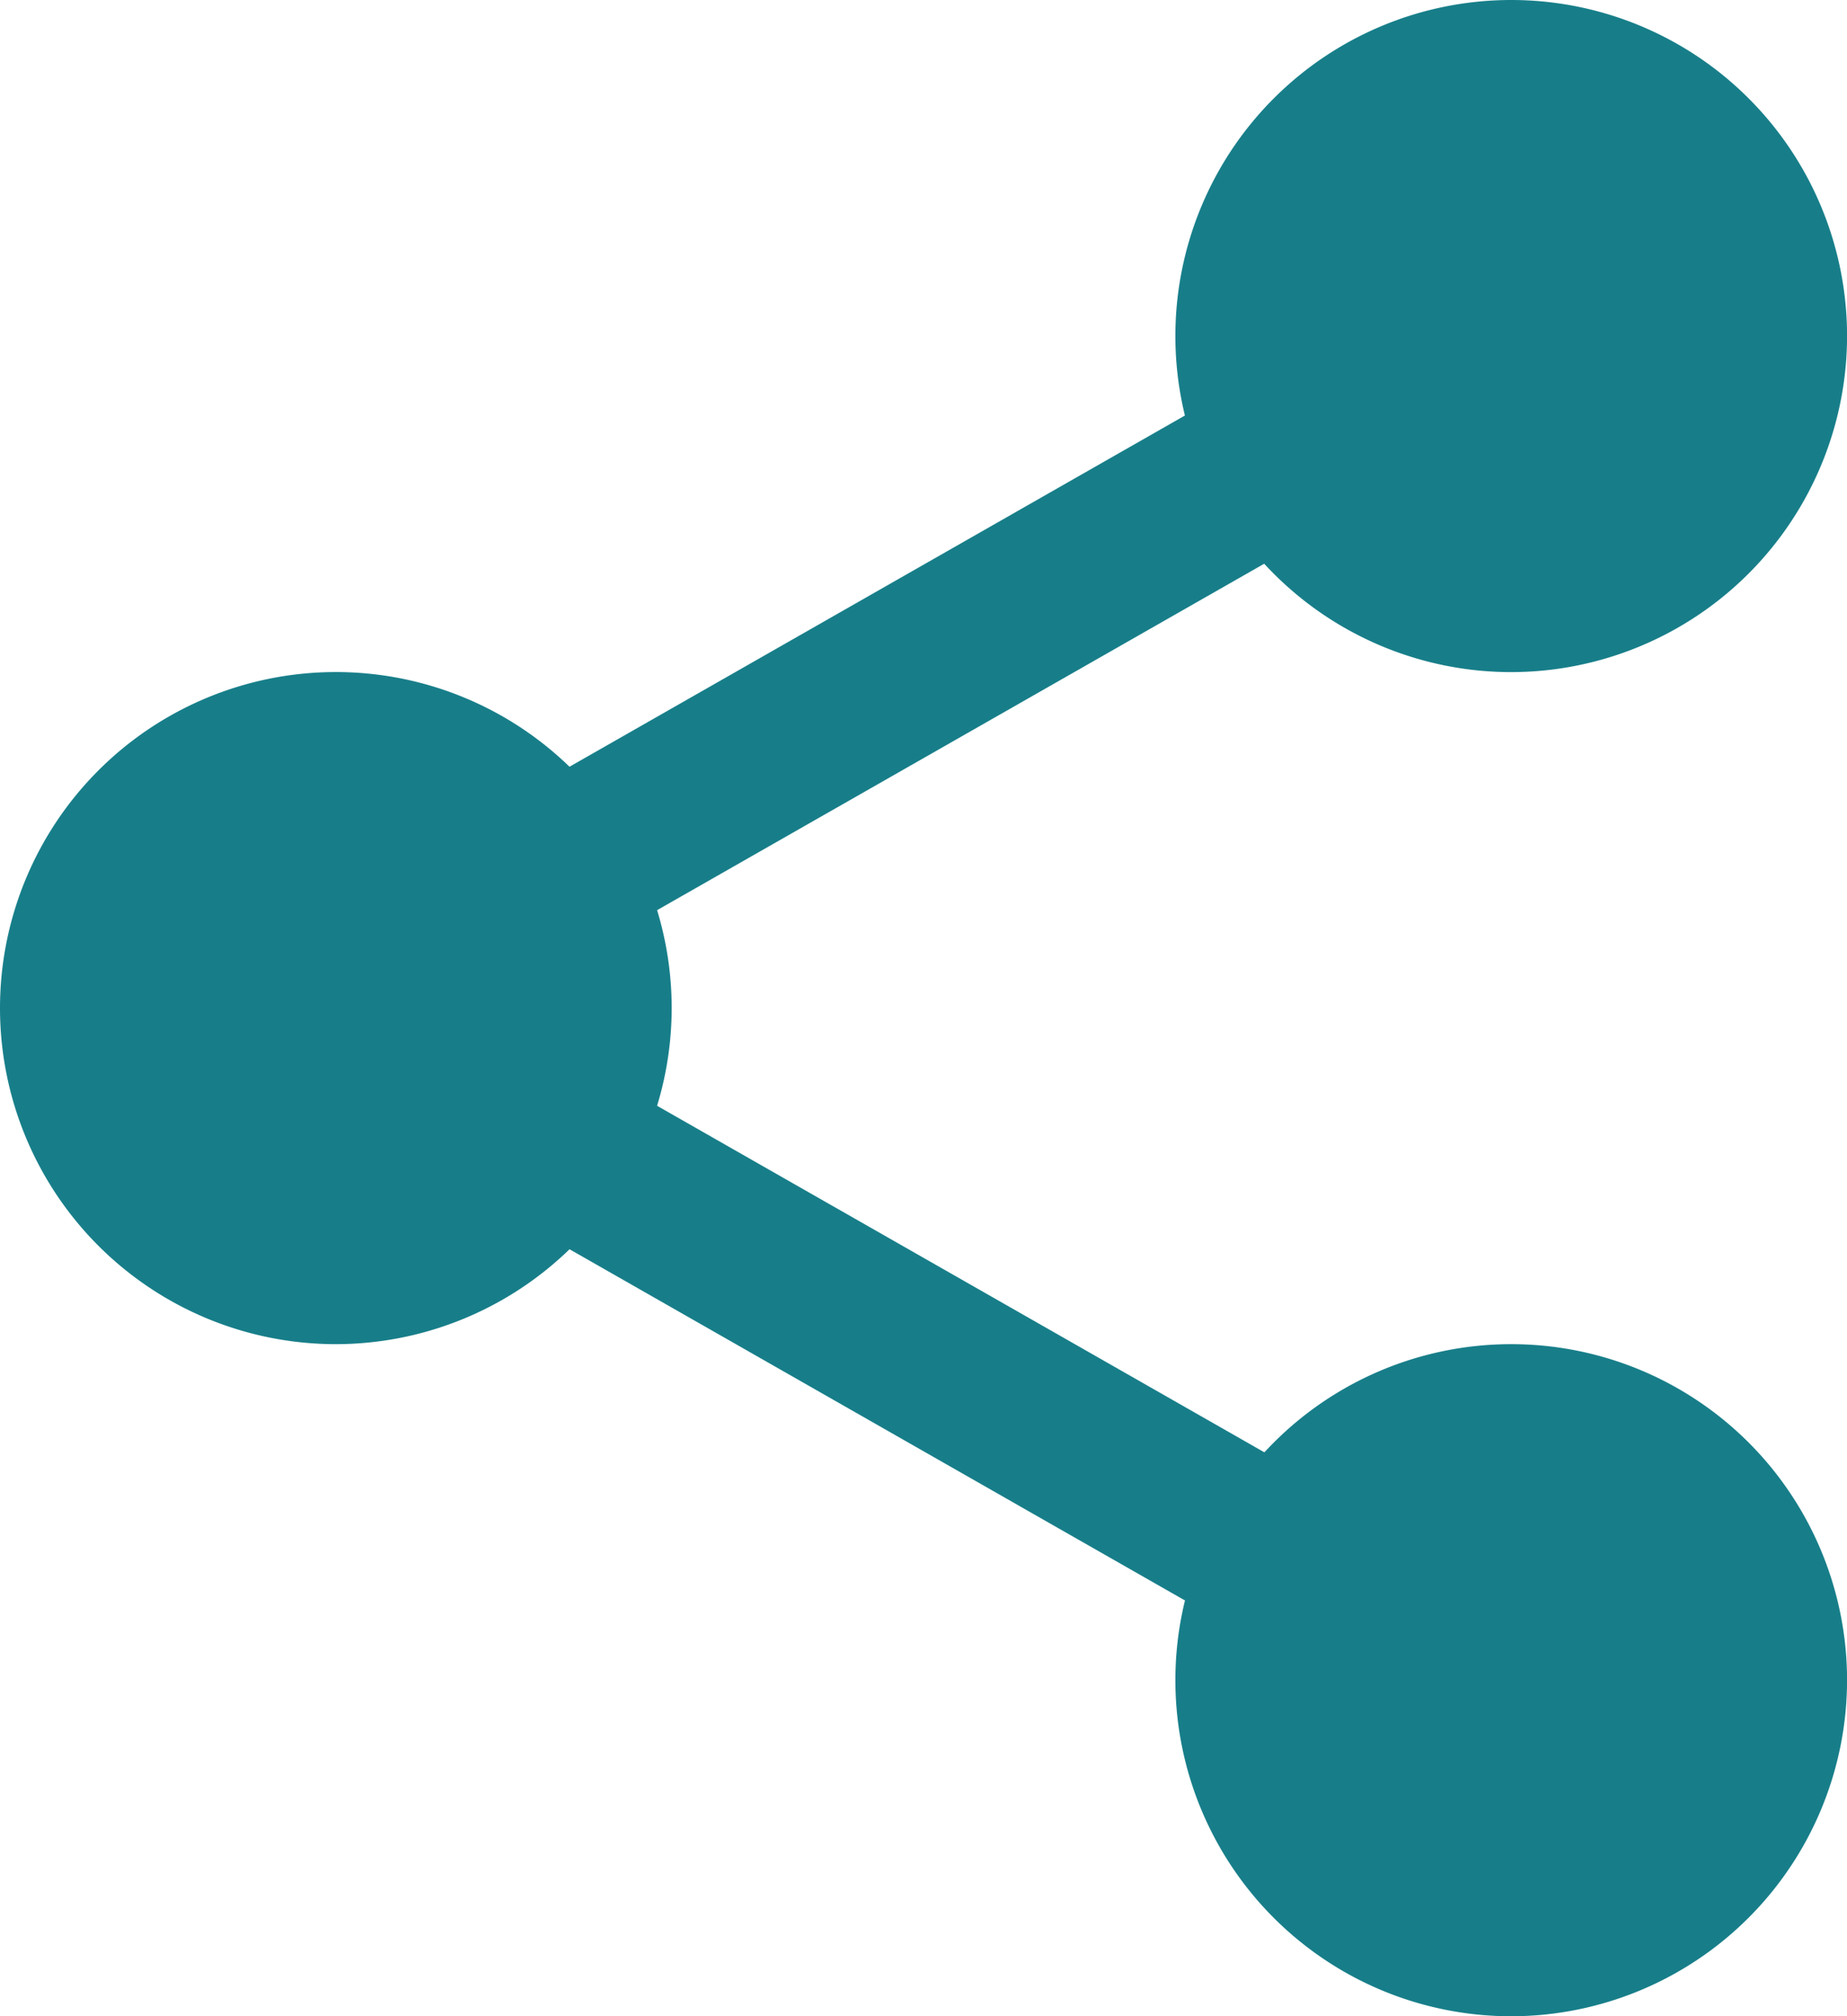
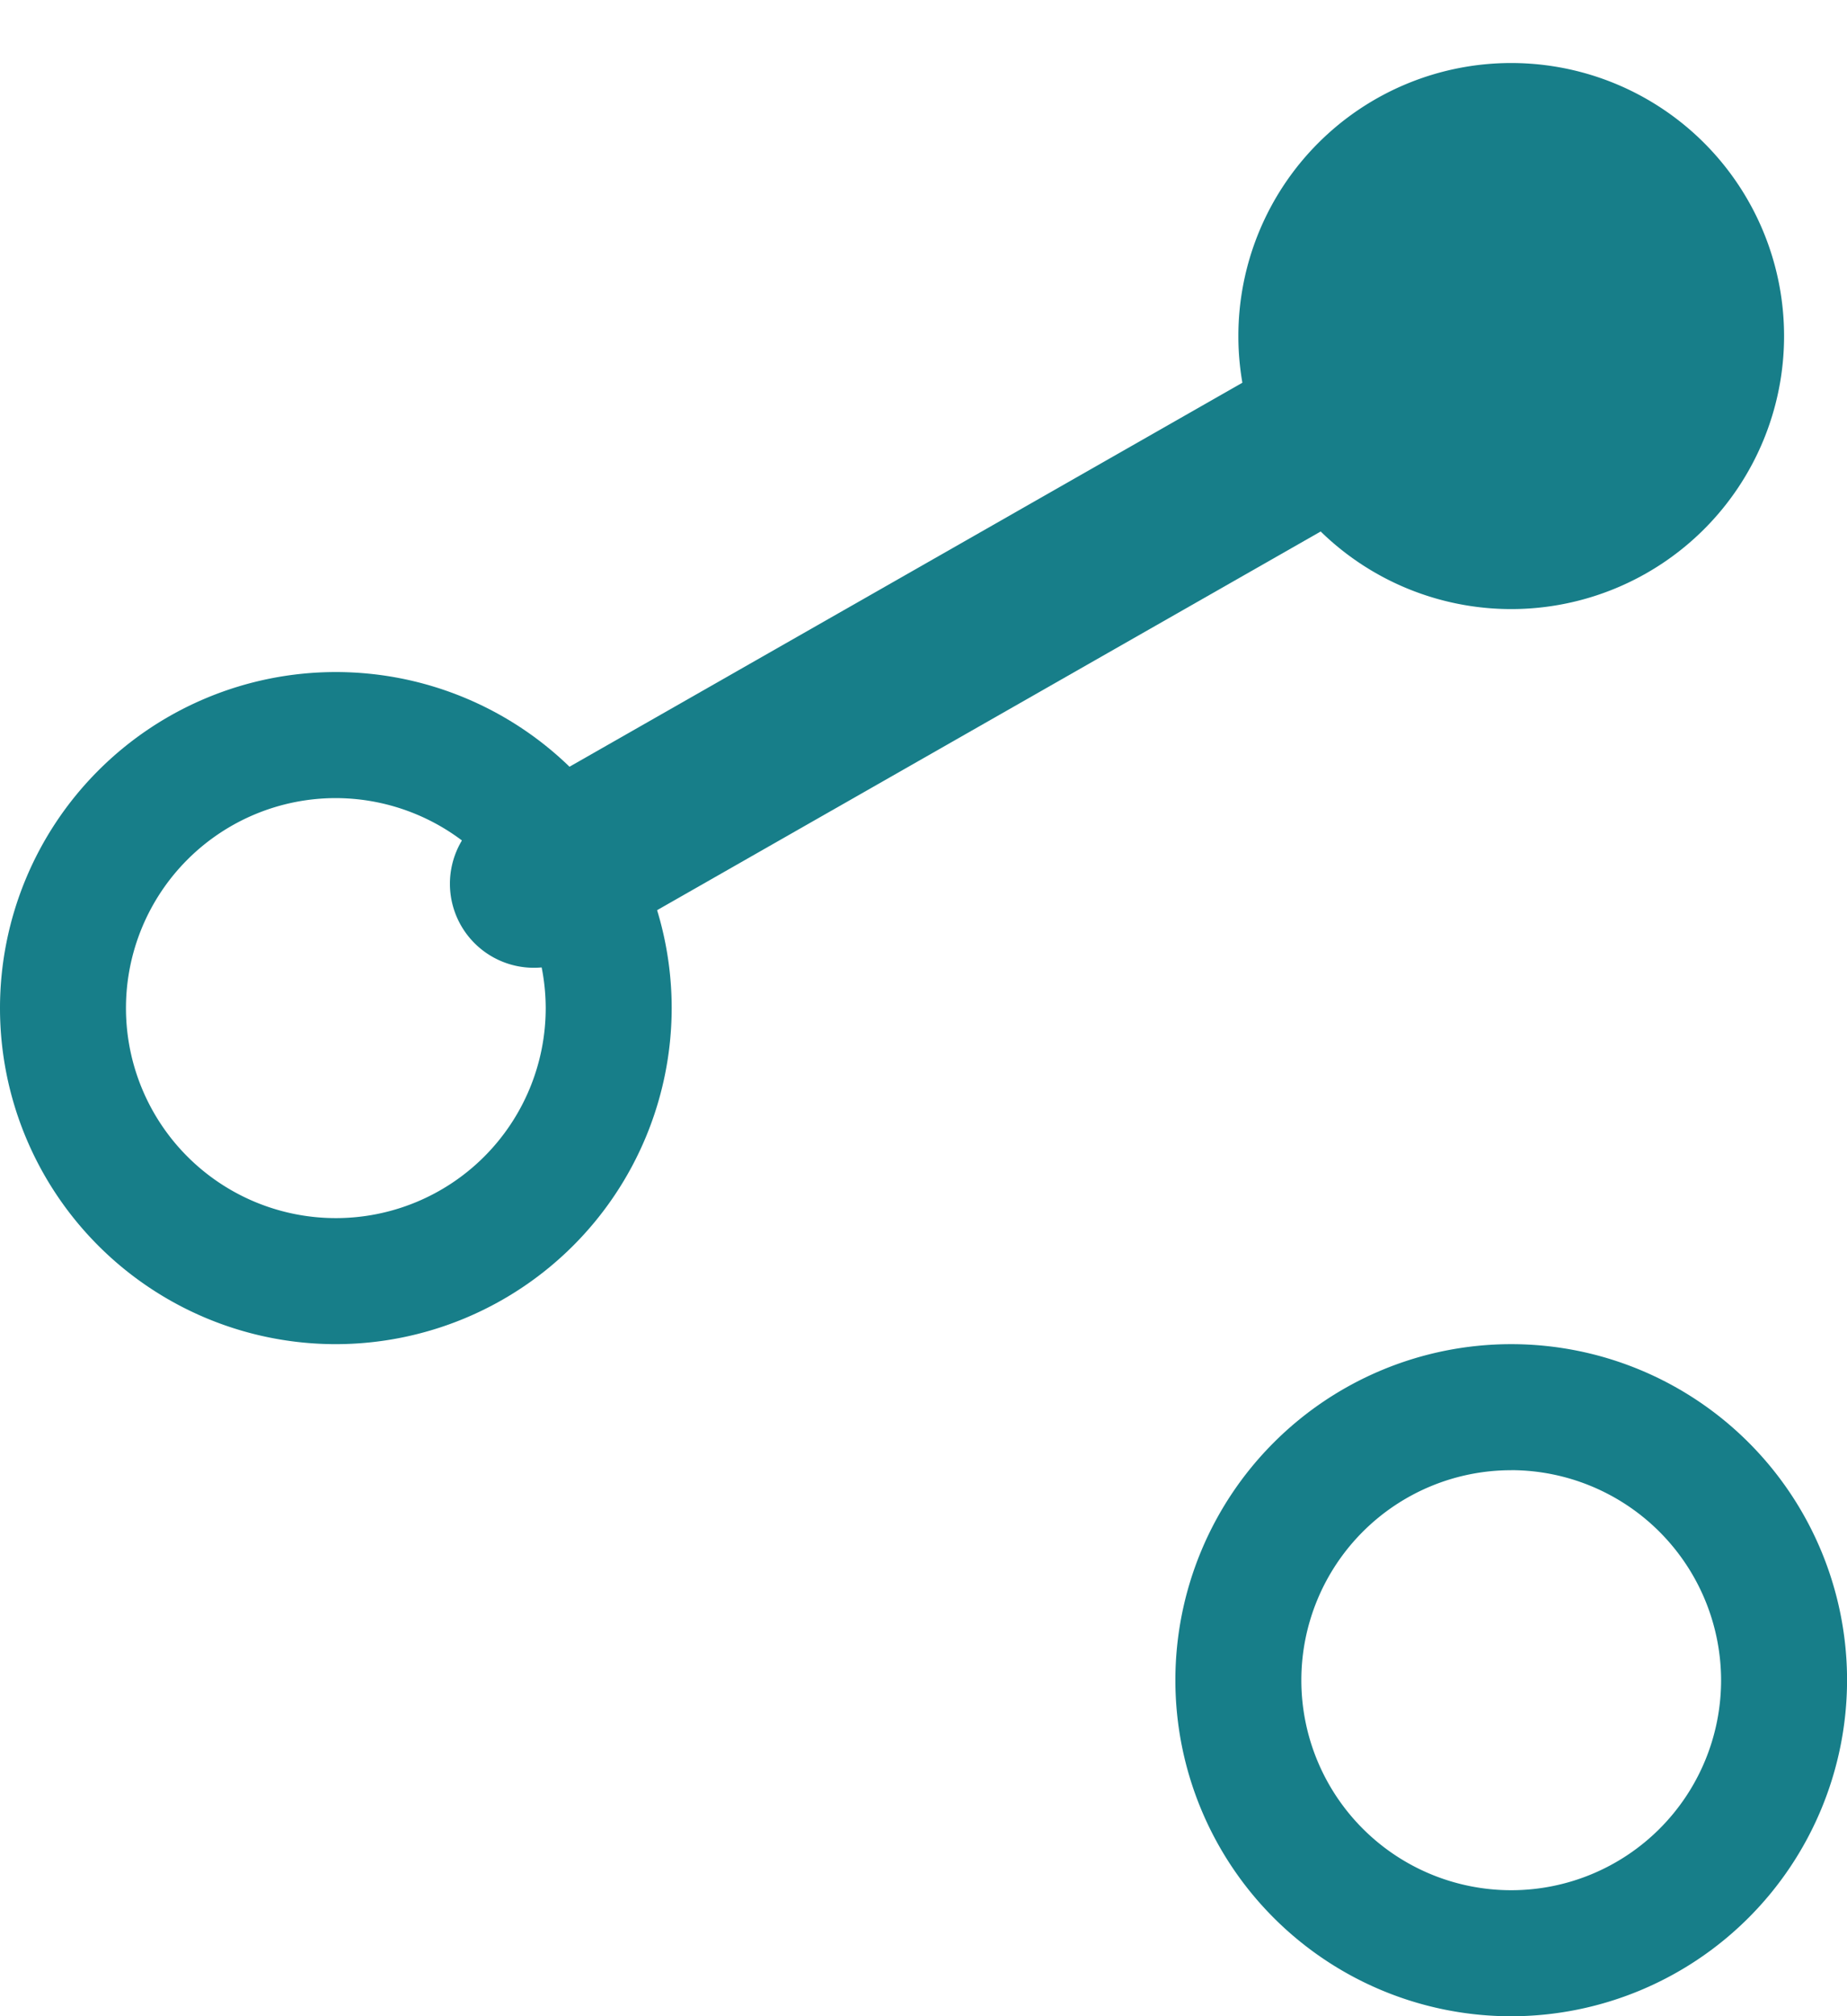
<svg xmlns="http://www.w3.org/2000/svg" id="_008-share" data-name="008-share" width="32.492" height="35.446" viewBox="0 0 32.492 35.446">
  <path id="パス_4387" data-name="パス 4387" d="M324.268,20.8a4.8,4.8,0,1,1-4.8-4.8A4.8,4.8,0,0,1,324.268,20.8Zm0,0" transform="translate(-292.883 -14.892)" fill="#177e89" />
-   <path id="パス_4388" data-name="パス 4388" d="M304.576,11.816a5.908,5.908,0,1,1,5.908-5.908A5.914,5.914,0,0,1,304.576,11.816Zm0-9.6a3.692,3.692,0,1,0,3.692,3.692A3.7,3.7,0,0,0,304.576,2.215Zm0,0" transform="translate(-277.991)" fill="#177e89" />
-   <path id="パス_4389" data-name="パス 4389" d="M324.268,362.132a4.8,4.8,0,1,1-4.8-4.8A4.8,4.8,0,0,1,324.268,362.132Zm0,0" transform="translate(-292.883 -332.594)" fill="#177e89" />
  <path id="パス_4390" data-name="パス 4390" d="M304.576,353.148a5.908,5.908,0,1,1,5.908-5.908A5.914,5.914,0,0,1,304.576,353.148Zm0-9.6a3.692,3.692,0,1,0,3.692,3.693A3.7,3.7,0,0,0,304.576,343.547Zm0,0" transform="translate(-277.991 -317.701)" fill="#177e89" />
-   <path id="パス_4391" data-name="パス 4391" d="M25.6,191.468a4.8,4.8,0,1,1-4.8-4.8A4.8,4.8,0,0,1,25.6,191.468Zm0,0" transform="translate(-14.892 -173.745)" fill="#177e89" />
  <path id="パス_4392" data-name="パス 4392" d="M5.908,182.483a5.908,5.908,0,1,1,5.908-5.908A5.914,5.914,0,0,1,5.908,182.483Zm0-9.6A3.692,3.692,0,1,0,9.6,176.576,3.7,3.7,0,0,0,5.908,172.883Zm0,0" transform="translate(0 -158.852)" fill="#177e89" />
  <path id="パス_4393" data-name="パス 4393" d="M115.827,100.983a1.477,1.477,0,0,1-.733-2.761l13.7-7.813a1.477,1.477,0,1,1,1.462,2.567l-13.7,7.813A1.467,1.467,0,0,1,115.827,100.983Zm0,0" transform="translate(-106.432 -83.969)" fill="#177e89" />
-   <path id="パス_4394" data-name="パス 4394" d="M129.551,276.987a1.467,1.467,0,0,1-.73-.194l-13.7-7.813a1.477,1.477,0,0,1,1.462-2.567l13.7,7.813a1.477,1.477,0,0,1-.733,2.761Zm0,0" transform="translate(-106.453 -247.788)" fill="#177e89" />
</svg>